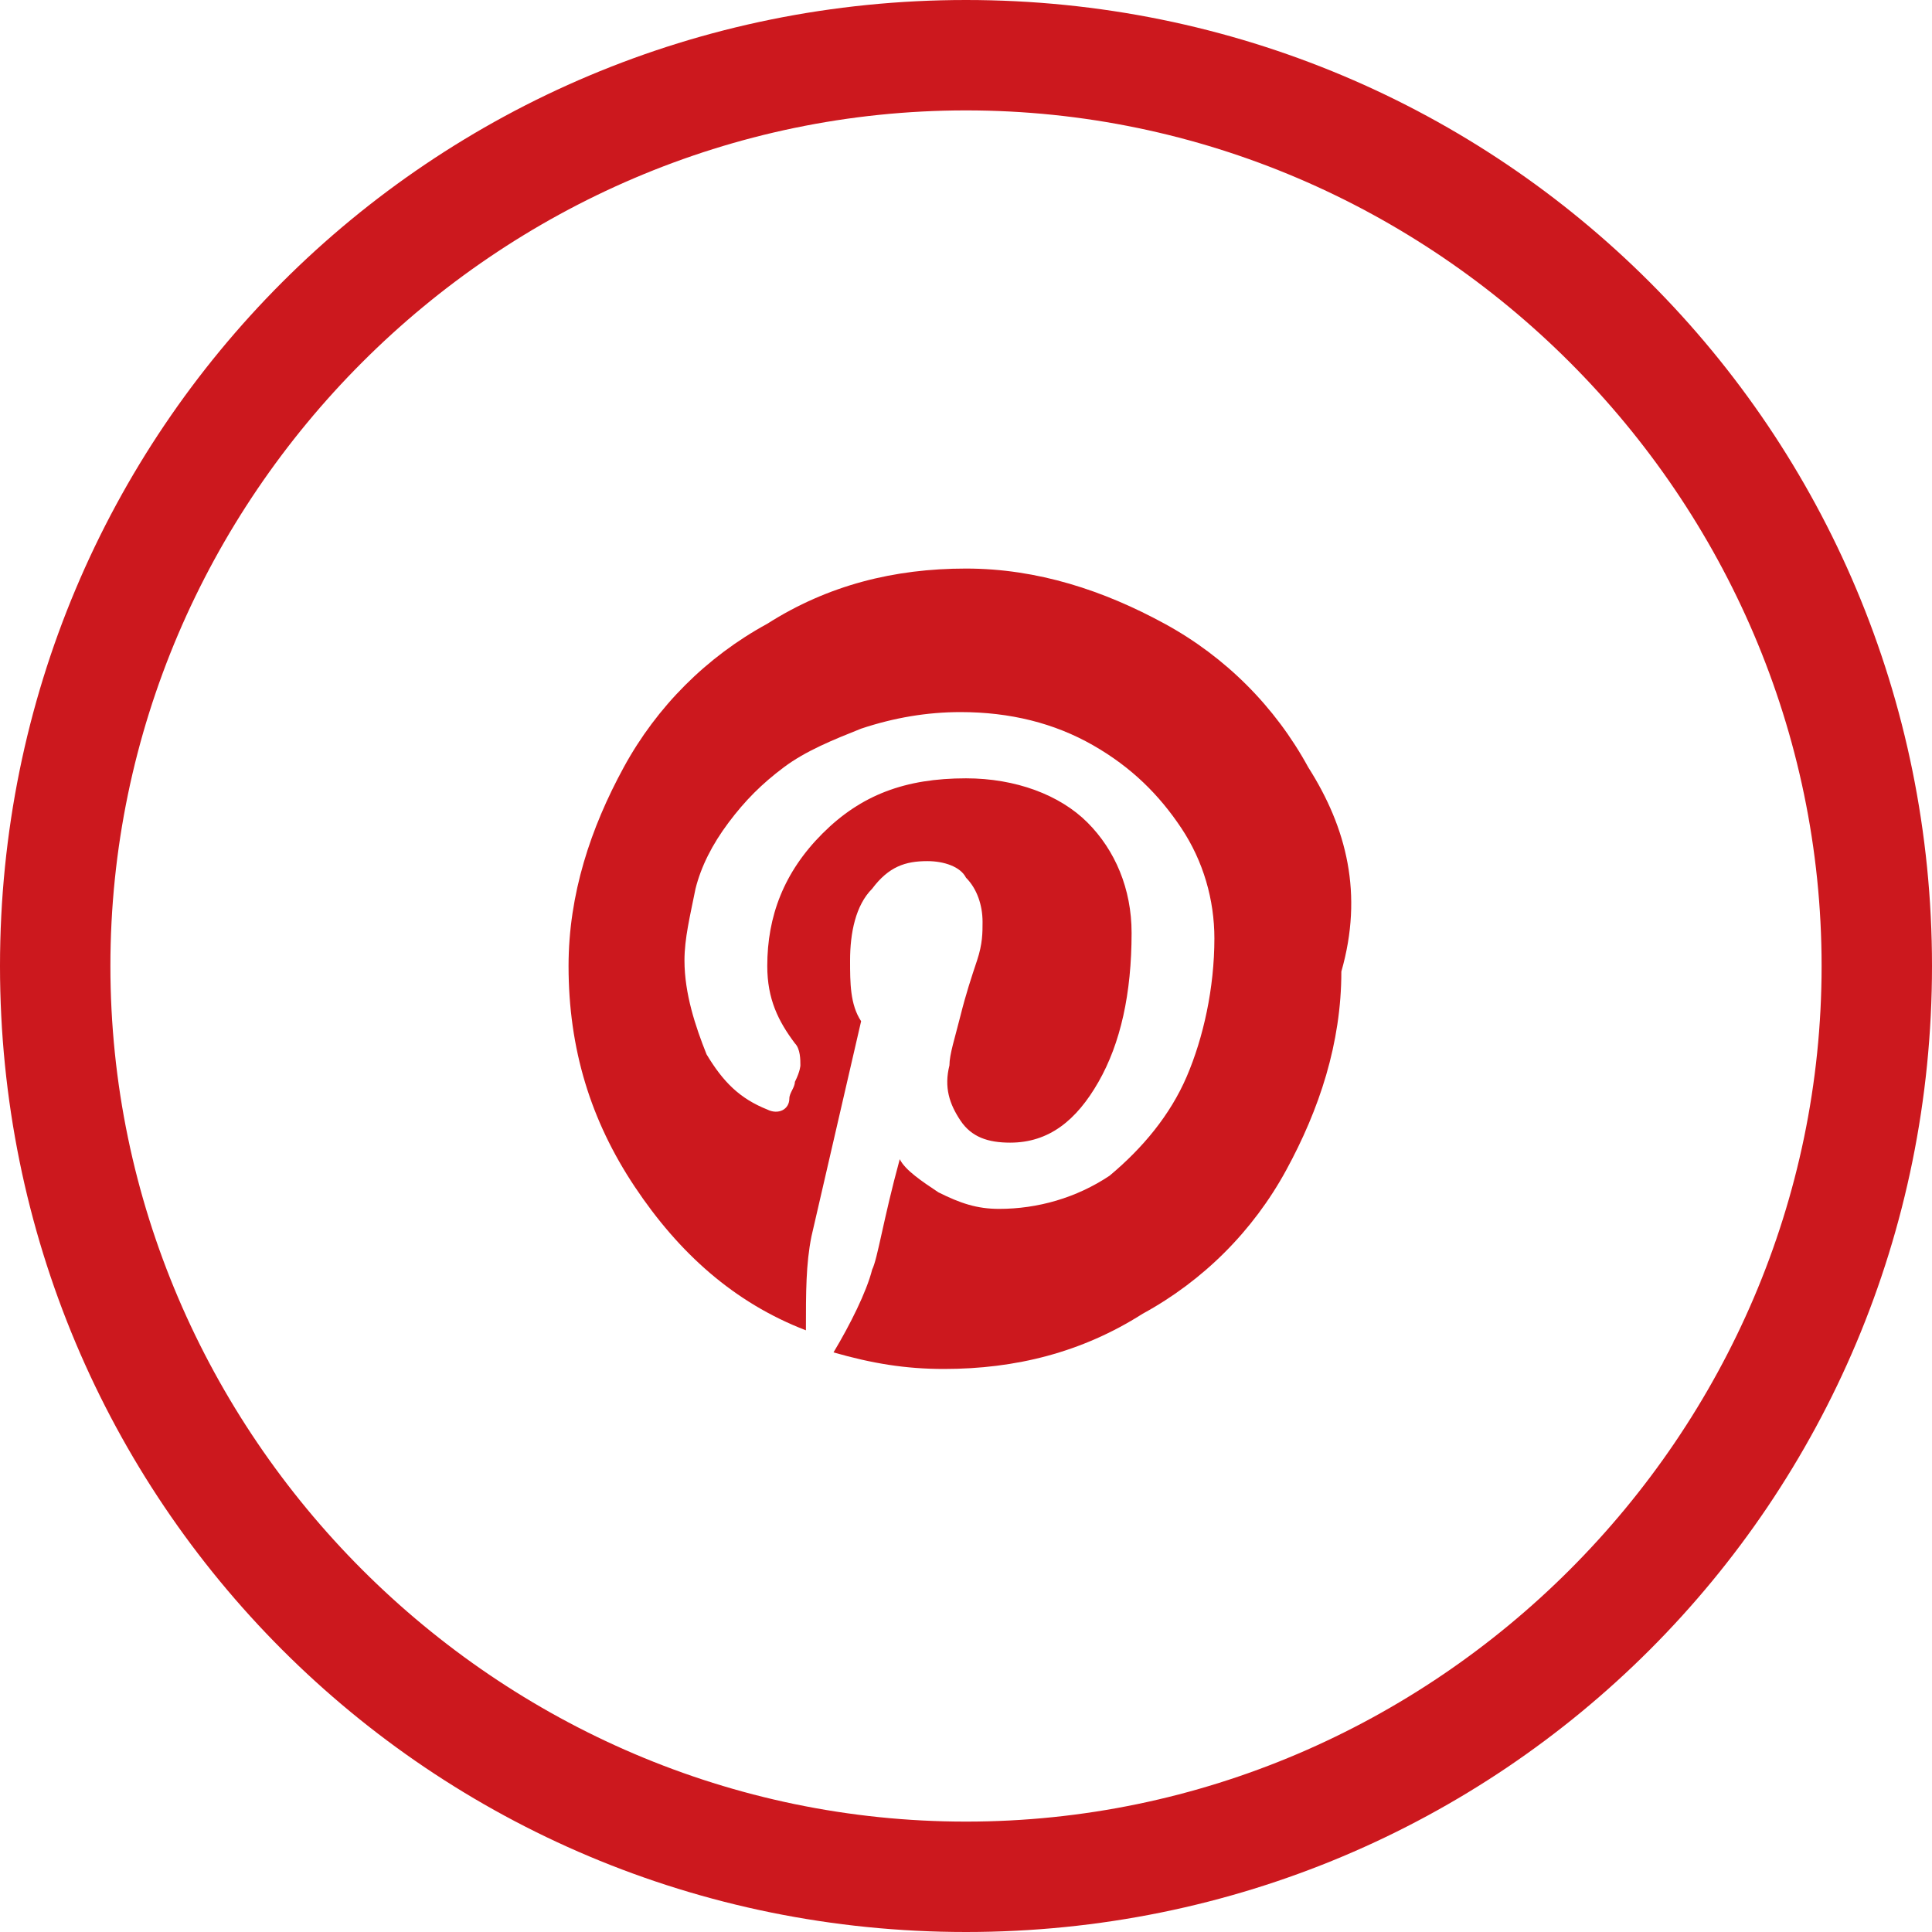
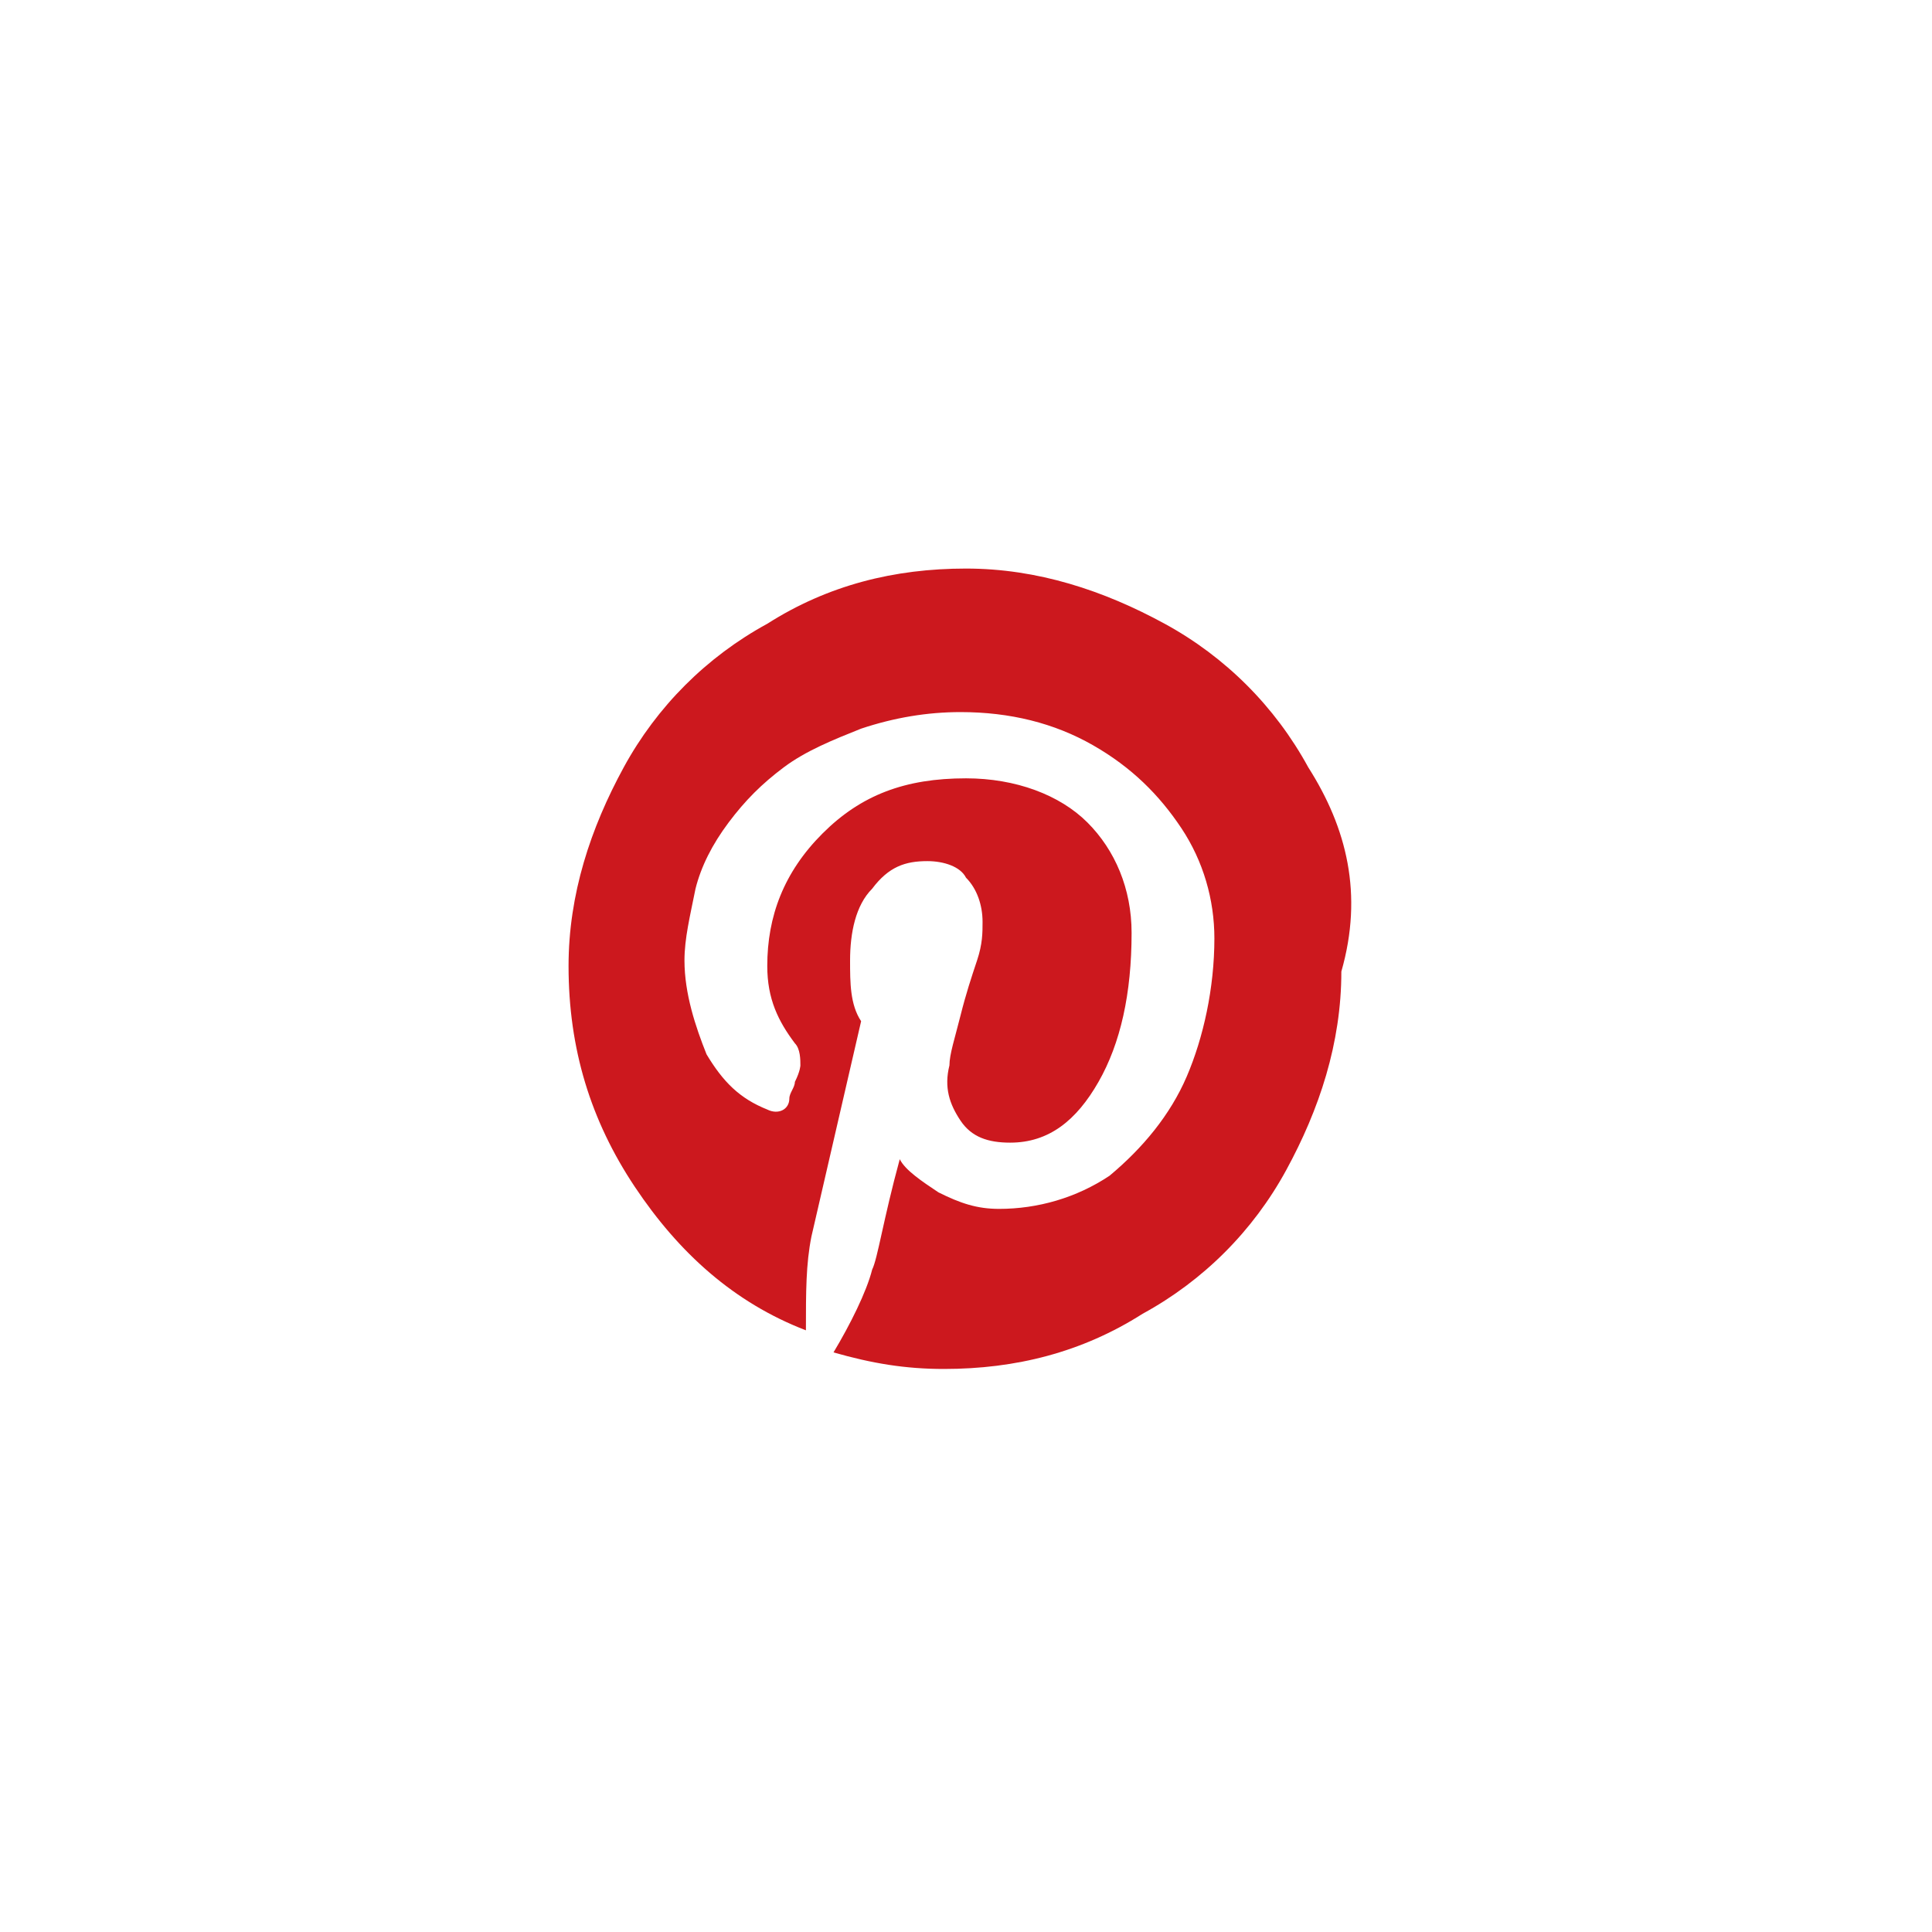
<svg xmlns="http://www.w3.org/2000/svg" version="1.1" id="Livello_1" x="0px" y="0px" viewBox="0 0 35 35" style="enable-background:new 0 0 35 35;" xml:space="preserve">
  <style type="text/css">
	.st0{fill:#CC181E;}
</style>
  <g>
    <path class="st0" d="M23.7,13.9c-0.6-1.1-1.5-2-2.6-2.6s-2.3-1-3.6-1c-1.3,0-2.5,0.3-3.6,1c-1.1,0.6-2,1.5-2.6,2.6s-1,2.3-1,3.6   c0,1.5,0.4,2.8,1.2,4s1.8,2.1,3.1,2.6c0-0.7,0-1.2,0.1-1.7l0.9-3.9c-0.2-0.3-0.2-0.7-0.2-1.1c0-0.5,0.1-1,0.4-1.3   c0.3-0.4,0.6-0.5,1-0.5c0.3,0,0.6,0.1,0.7,0.3c0.2,0.2,0.3,0.5,0.3,0.8c0,0.2,0,0.4-0.1,0.7c-0.1,0.3-0.2,0.6-0.3,1   s-0.2,0.7-0.2,0.9c-0.1,0.4,0,0.7,0.2,1s0.5,0.4,0.9,0.4c0.7,0,1.2-0.4,1.6-1.1s0.6-1.6,0.6-2.7c0-0.8-0.3-1.5-0.8-2   s-1.3-0.8-2.2-0.8c-1.1,0-1.9,0.3-2.6,1s-1,1.5-1,2.4c0,0.6,0.2,1,0.5,1.4c0.1,0.1,0.1,0.3,0.1,0.4c0,0,0,0.1-0.1,0.3   c0,0.1-0.1,0.2-0.1,0.3c0,0.2-0.2,0.3-0.4,0.2c-0.5-0.2-0.8-0.5-1.1-1c-0.2-0.5-0.4-1.1-0.4-1.7c0-0.4,0.1-0.8,0.2-1.3   c0.1-0.4,0.3-0.8,0.6-1.2s0.6-0.7,1-1s0.9-0.5,1.4-0.7c0.6-0.2,1.2-0.3,1.8-0.3c0.9,0,1.7,0.2,2.4,0.6c0.7,0.4,1.2,0.9,1.6,1.5   s0.6,1.3,0.6,2c0,0.9-0.2,1.8-0.5,2.5c-0.3,0.7-0.8,1.3-1.4,1.8c-0.6,0.4-1.3,0.6-2,0.6c-0.4,0-0.7-0.1-1.1-0.3   c-0.3-0.2-0.6-0.4-0.7-0.6c-0.3,1.1-0.4,1.8-0.5,2c-0.1,0.4-0.4,1-0.7,1.5c0.7,0.2,1.3,0.3,2,0.3c1.3,0,2.5-0.3,3.6-1   c1.1-0.6,2-1.5,2.6-2.6s1-2.3,1-3.6C24.7,16.2,24.4,15,23.7,13.9z" />
  </g>
-   <path class="st0" d="M17.5,2C26,2,33,9,33,17.5S26,33,17.5,33S2,26,2,17.5S9,2,17.5,2 M17.5,0C7.8,0,0,7.8,0,17.5S7.8,35,17.5,35  S35,27.2,35,17.5S27.2,0,17.5,0L17.5,0z" />
</svg>